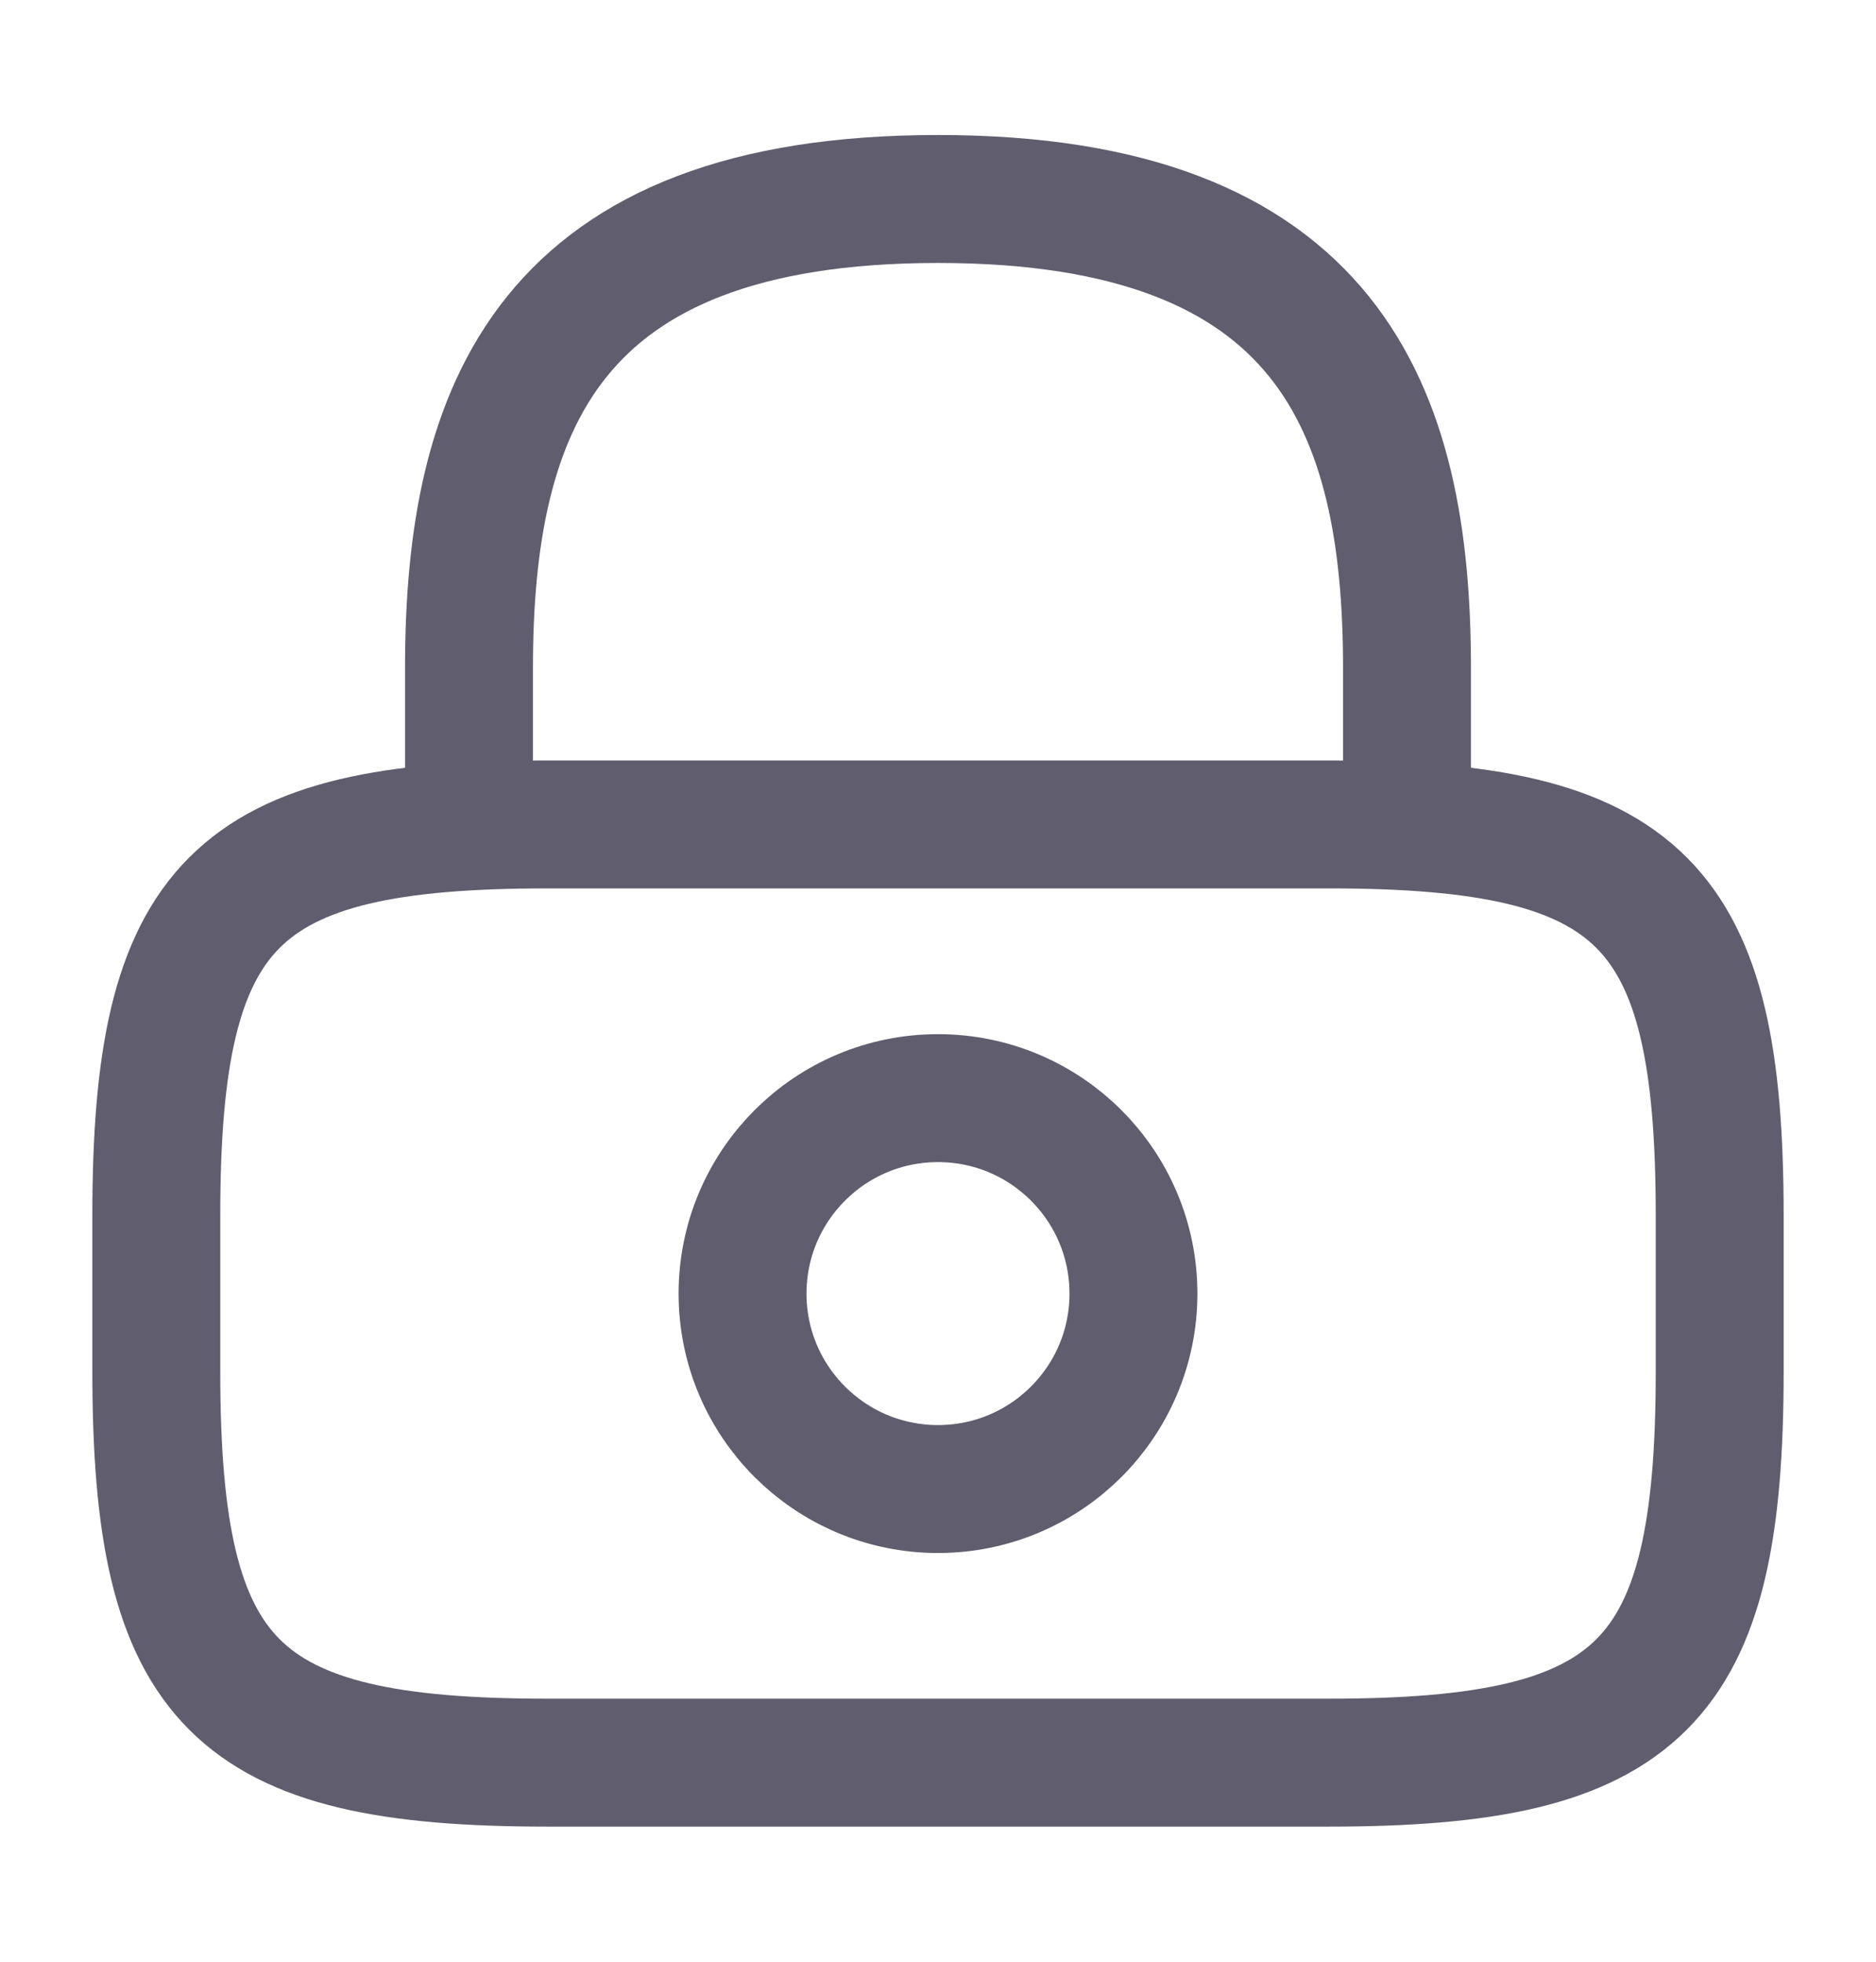
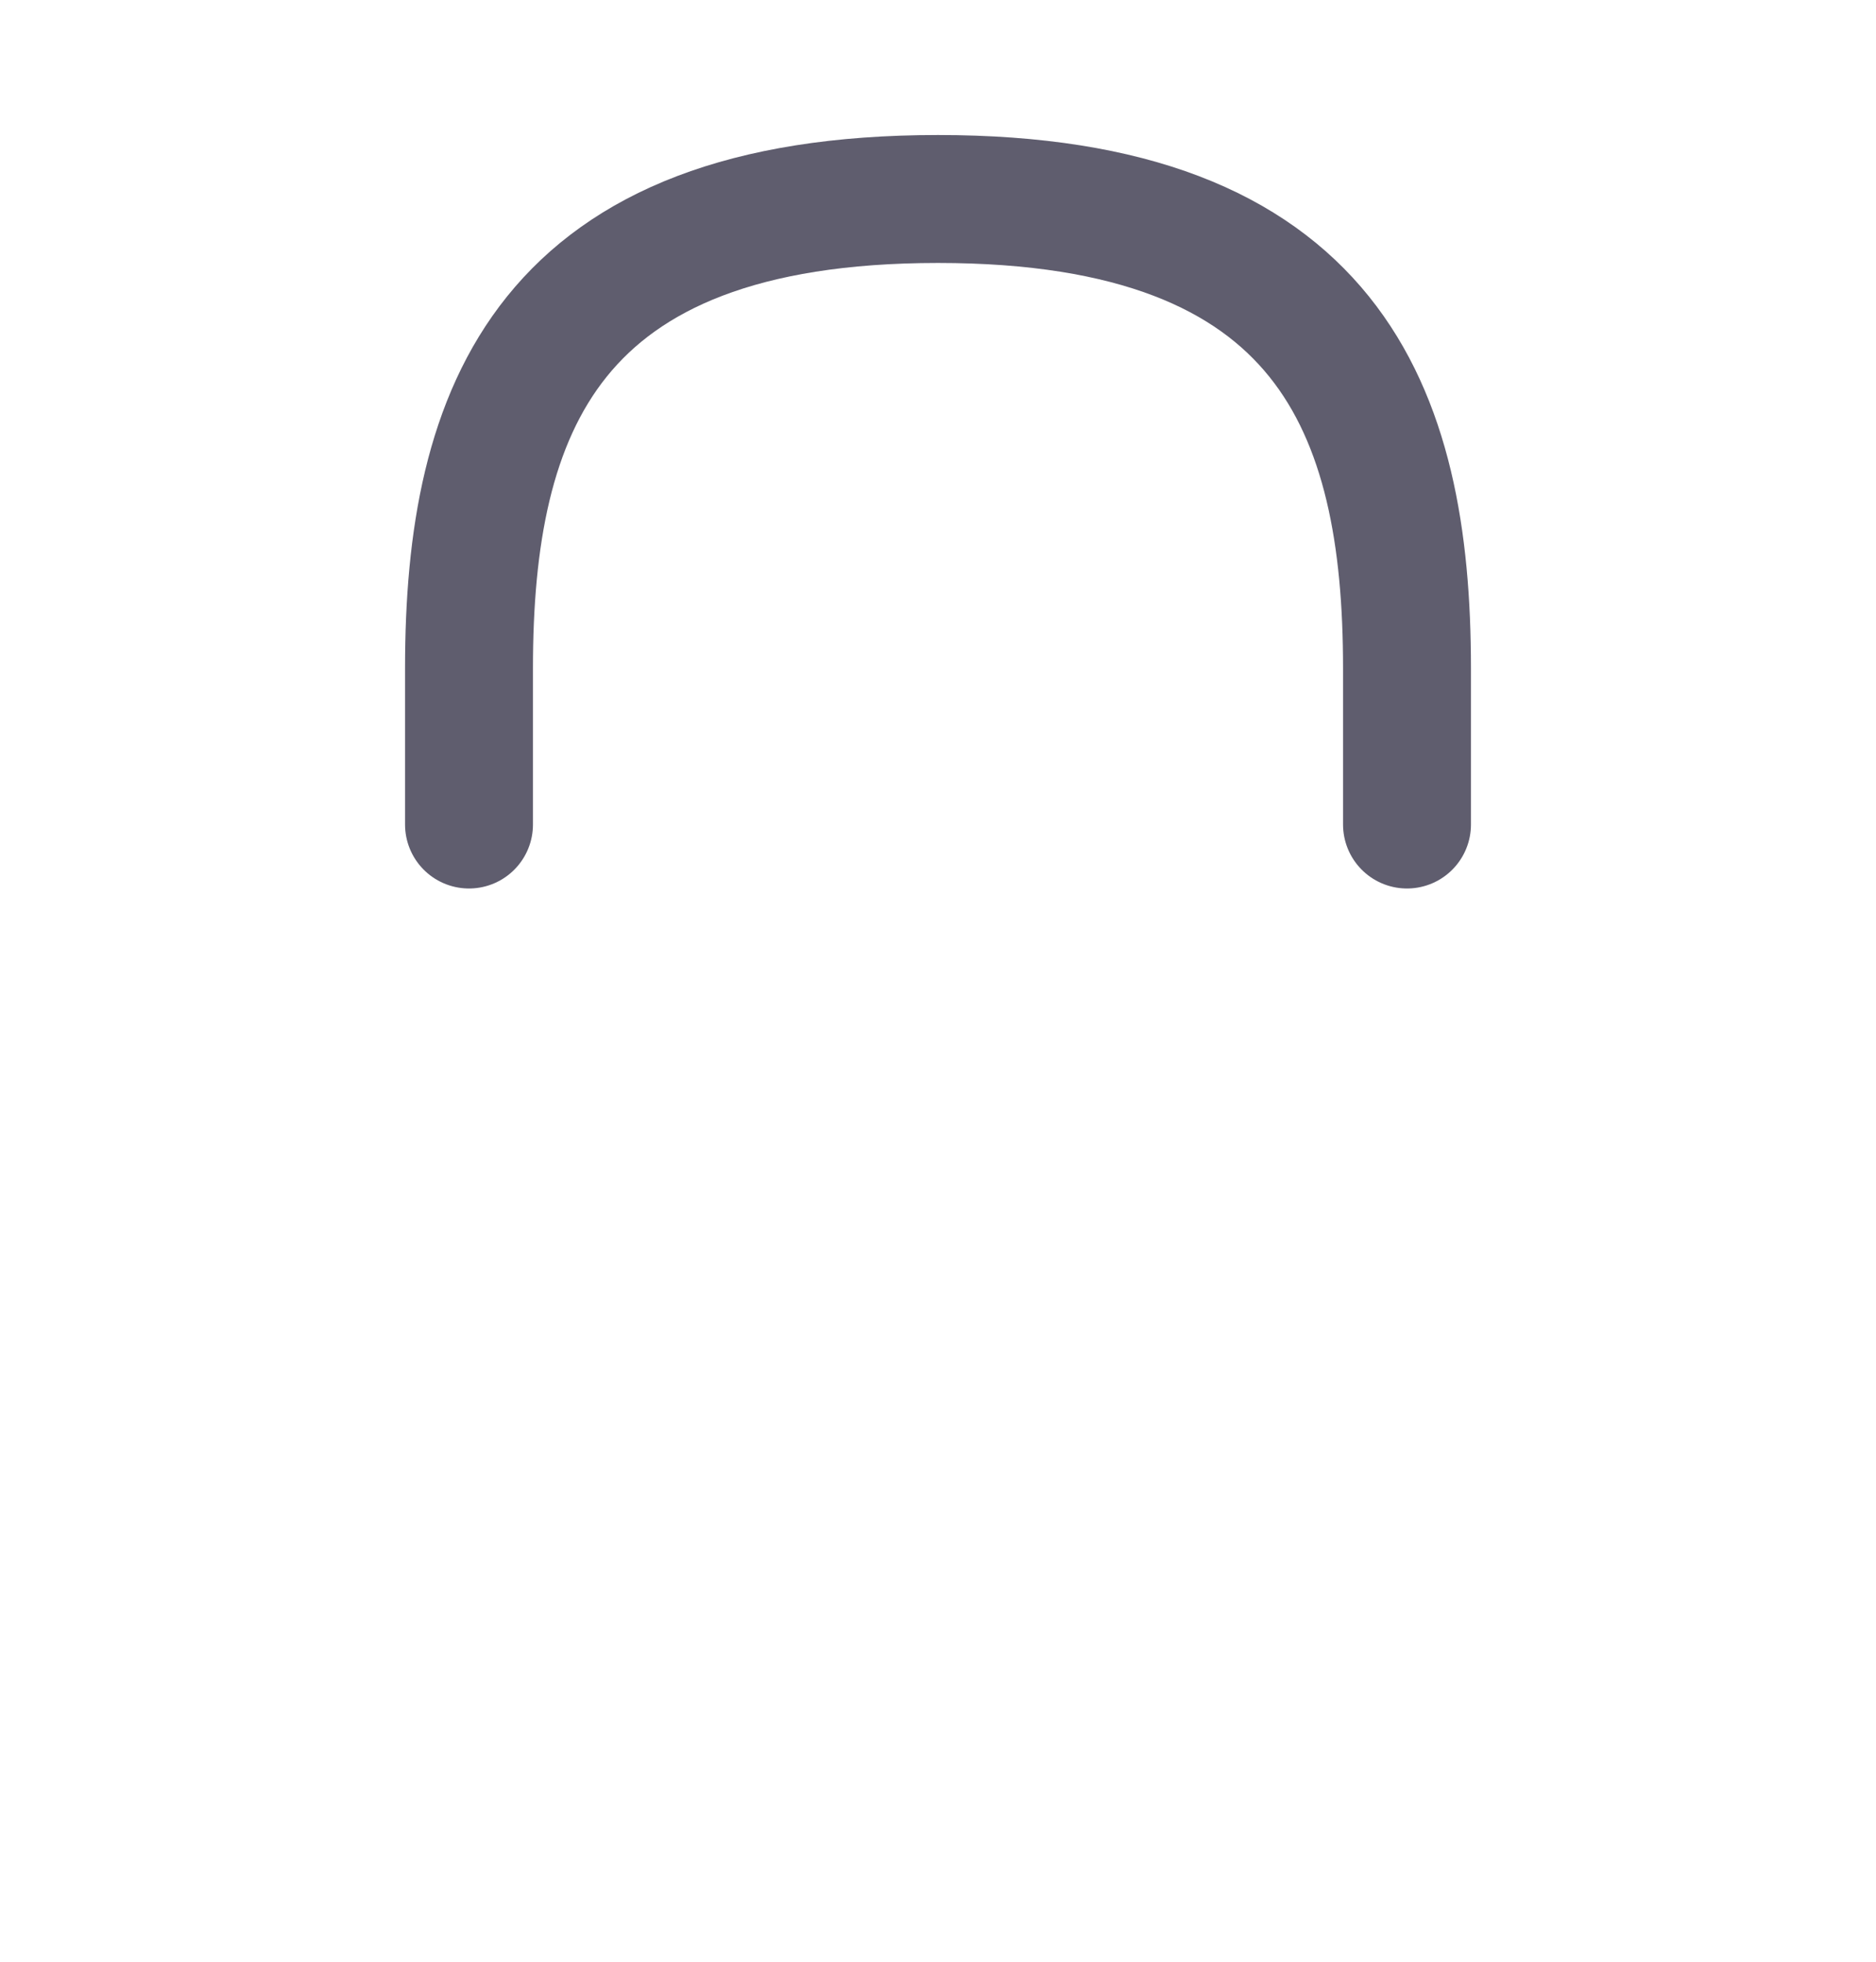
<svg xmlns="http://www.w3.org/2000/svg" width="22" height="23" viewBox="0 0 22 23" fill="none">
  <path d="M5.5 9.667V7.833C5.5 4.799 6.417 2.333 11 2.333C15.583 2.333 16.5 4.799 16.5 7.833V9.667" stroke="#5F5D6E" stroke-width="1.5" stroke-linecap="round" stroke-linejoin="round" />
-   <path d="M11 17.458C12.266 17.458 13.292 16.432 13.292 15.167C13.292 13.901 12.266 12.875 11 12.875C9.734 12.875 8.708 13.901 8.708 15.167C8.708 16.432 9.734 17.458 11 17.458Z" stroke="#5F5D6E" stroke-width="1.5" stroke-linecap="round" stroke-linejoin="round" />
-   <path d="M15.583 20.666H6.417C2.75 20.666 1.833 19.75 1.833 16.083V14.25C1.833 10.583 2.75 9.666 6.417 9.666H15.583C19.25 9.666 20.167 10.583 20.167 14.25V16.083C20.167 19.75 19.25 20.666 15.583 20.666Z" stroke="#5F5D6E" stroke-width="1.5" stroke-linecap="round" stroke-linejoin="round" />
</svg>